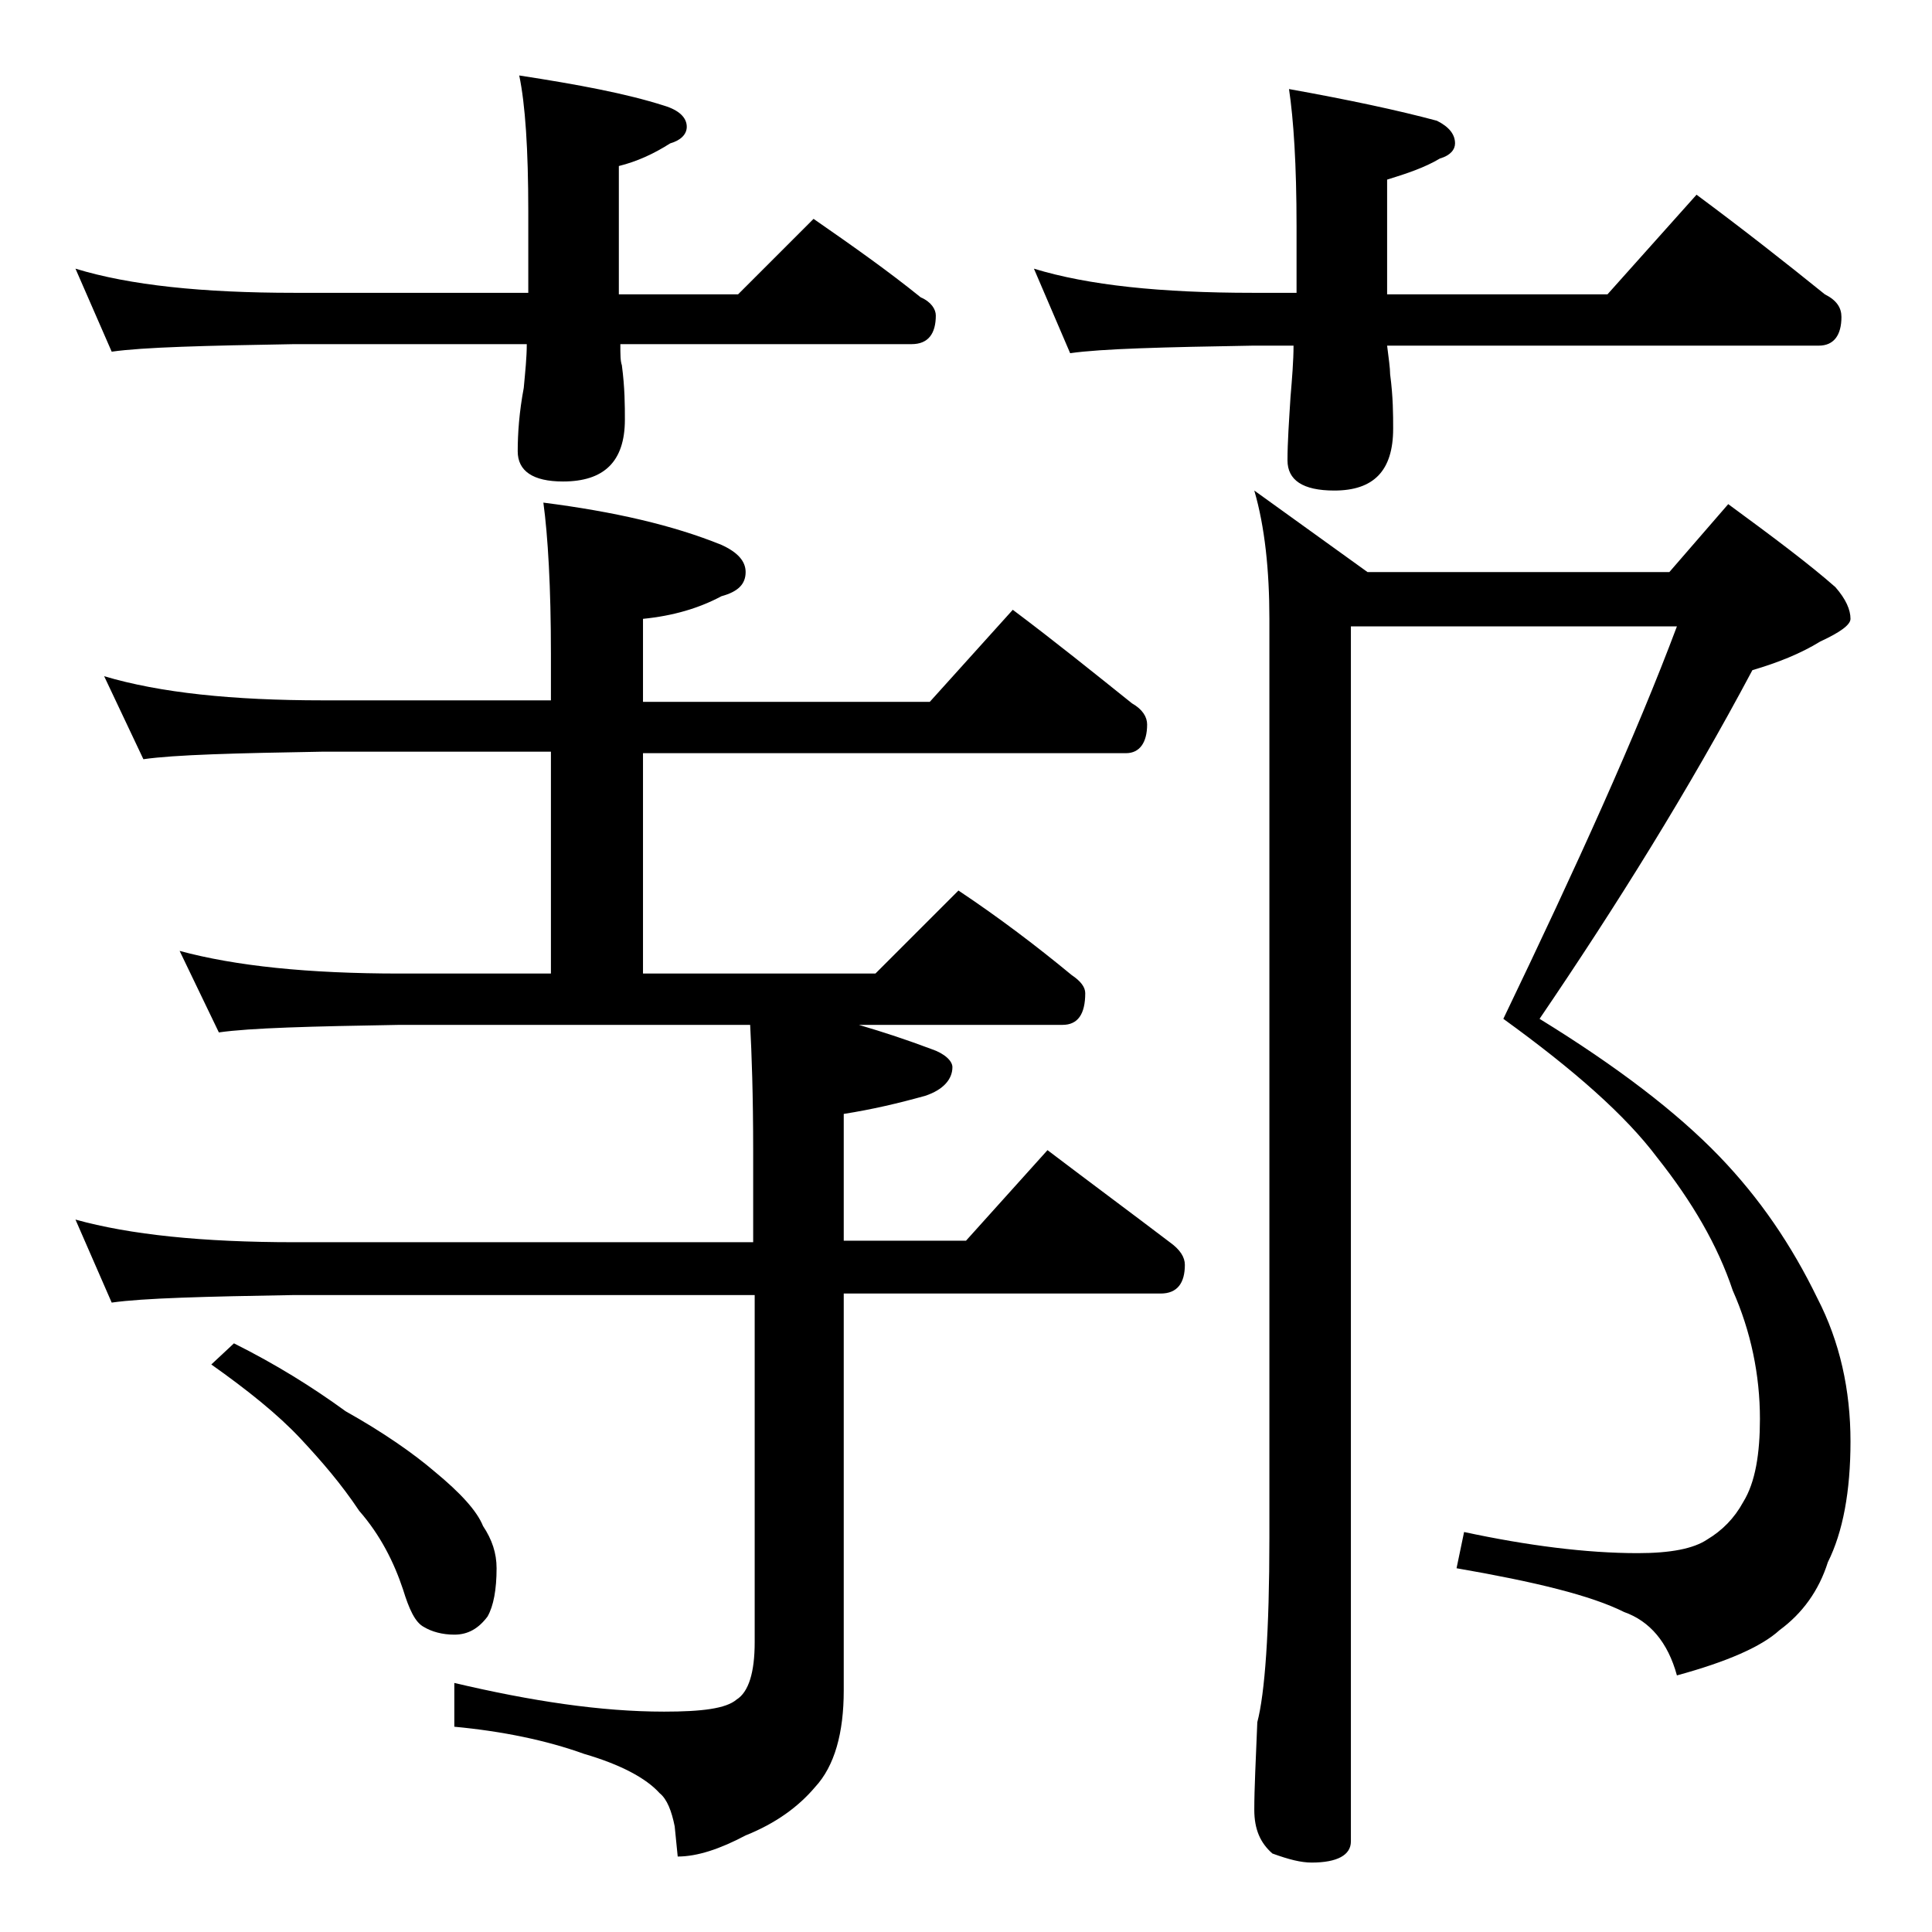
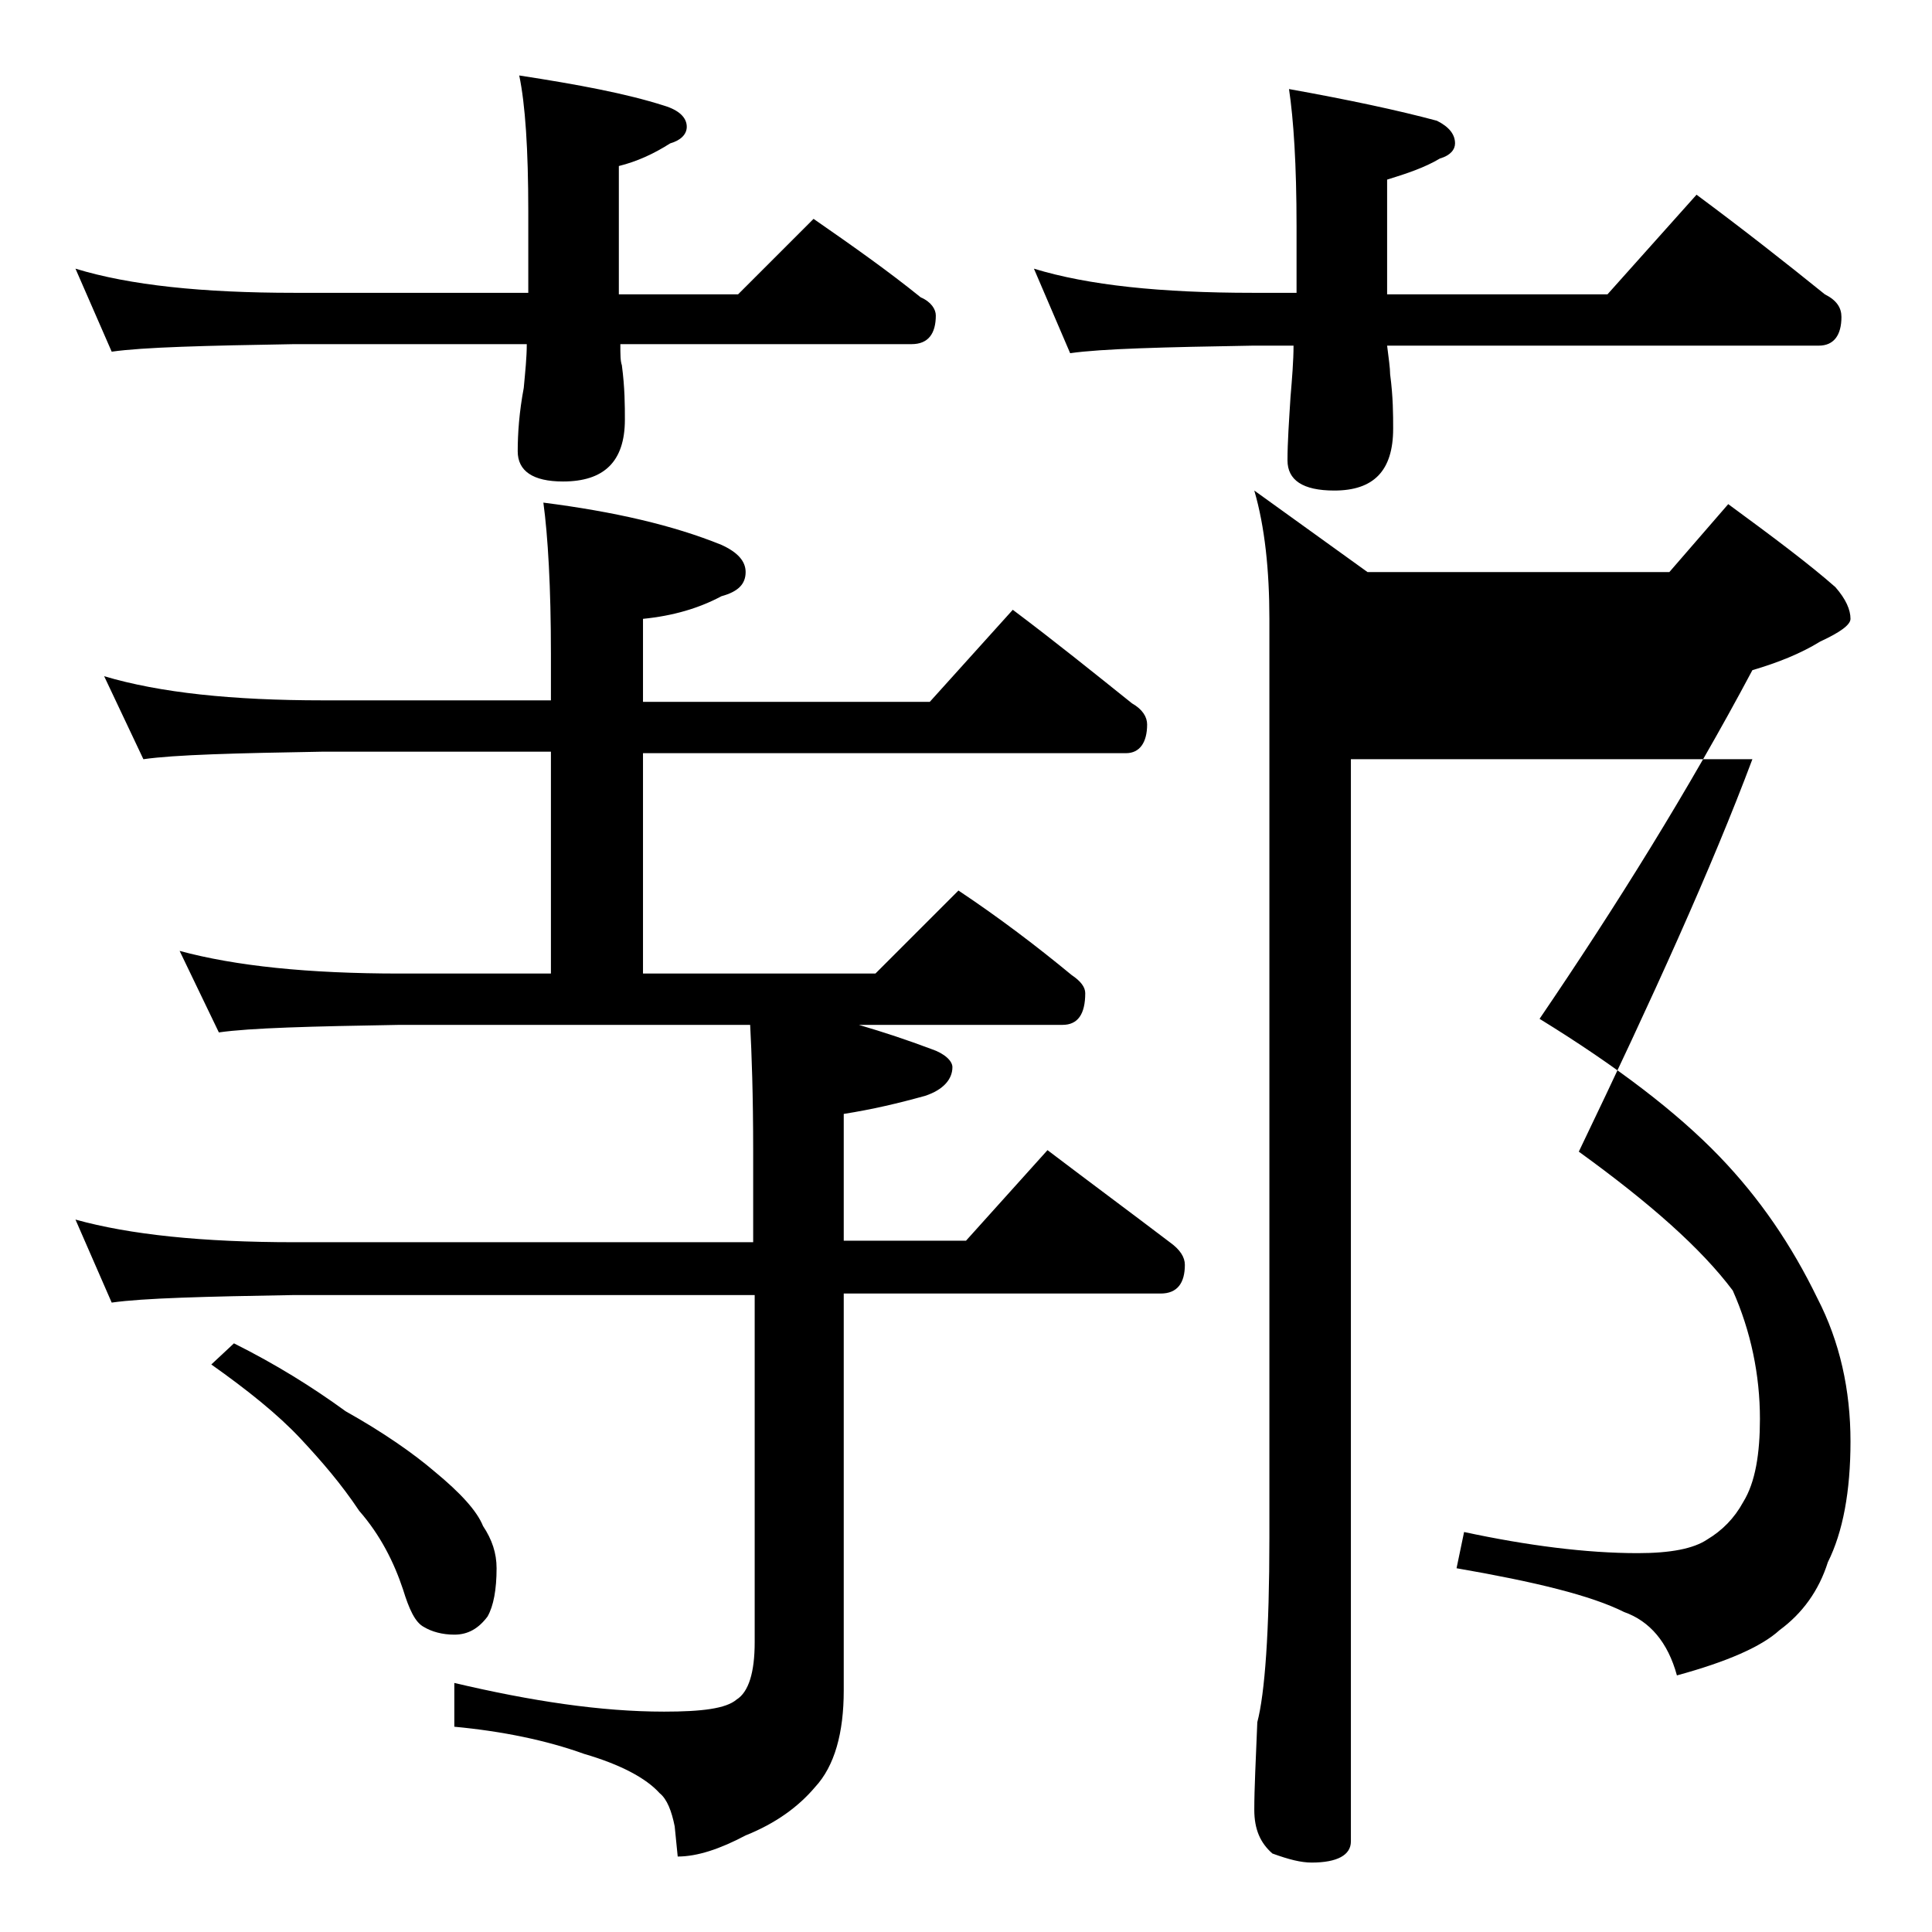
<svg xmlns="http://www.w3.org/2000/svg" version="1.1" id="Layer_1" x="0px" y="0px" viewBox="0 0 128 128" enable-background="new 0 0 128 128" xml:space="preserve">
-   <path d="M5,17.8c3.6,1.1,8.4,1.6,14.5,1.6H35V14c0-4.1-0.2-7.1-0.6-9c3.9,0.6,7.1,1.2,9.6,2c1,0.3,1.5,0.8,1.5,1.4  c0,0.5-0.4,0.9-1.1,1.1c-1.1,0.7-2.2,1.2-3.4,1.5v8.5h7.9l5-5c2.6,1.8,5,3.5,7.1,5.2c0.7,0.3,1,0.8,1,1.2c0,1.2-0.5,1.9-1.6,1.9  H41.1c0,0.7,0,1.1,0.1,1.4c0.2,1.5,0.2,2.7,0.2,3.6c0,2.8-1.4,4.1-4.1,4.1c-2,0-3-0.7-3-2c0-1.2,0.1-2.6,0.4-4.2  c0.1-1.1,0.2-2,0.2-2.9H19.5c-5.9,0.1-10,0.2-12.1,0.5L5,17.8z M6.9,44.8c3.7,1.1,8.5,1.6,14.5,1.6h15.1v-3.1c0-4.4-0.2-7.8-0.5-10  c4.7,0.6,8.6,1.5,11.8,2.8c1.1,0.5,1.6,1.1,1.6,1.8c0,0.8-0.5,1.3-1.6,1.6c-1.5,0.8-3.2,1.3-5.2,1.5v5.5h19l5.5-6.1  c2.8,2.1,5.4,4.2,7.9,6.2c0.7,0.4,1,0.9,1,1.4c0,1.2-0.5,1.9-1.4,1.9h-32v14.6H58l5.5-5.5c2.7,1.8,5.2,3.7,7.5,5.6  c0.6,0.4,0.9,0.8,0.9,1.2c0,1.4-0.5,2.1-1.5,2.1H56.9c1.7,0.5,3.2,1,4.8,1.6c0.9,0.3,1.4,0.8,1.4,1.2c0,0.8-0.6,1.5-1.8,1.9  c-1.8,0.5-3.5,0.9-5.4,1.2v8.4H64l5.4-6c2.9,2.2,5.6,4.2,8.1,6.1c0.7,0.5,1,1,1,1.5c0,1.2-0.5,1.9-1.6,1.9h-21V112  c0,2.8-0.6,5-1.9,6.4c-1.1,1.3-2.6,2.4-4.6,3.2c-1.7,0.9-3.2,1.4-4.5,1.4l-0.2-2c-0.2-1-0.5-1.8-1-2.2c-0.9-1-2.6-1.9-5-2.6  c-2.5-0.9-5.4-1.5-8.6-1.8v-2.9c5.1,1.2,9.7,1.9,13.9,1.9c2.5,0,4.1-0.2,4.8-0.8c0.8-0.5,1.2-1.8,1.2-3.8v-23H19.5  c-5.9,0.1-10,0.2-12.1,0.5L5,80.8c3.6,1,8.4,1.5,14.5,1.5h30.4v-6c0-3.8-0.1-6.5-0.2-8.4H26.5c-5.9,0.1-9.9,0.2-12,0.5L11.9,63  c3.7,1,8.5,1.5,14.6,1.5h10V49.8H21.4c-5.8,0.1-9.8,0.2-11.9,0.5L6.9,44.8z M15.5,89c2.8,1.4,5.2,2.9,7.4,4.5c2.5,1.4,4.5,2.8,5.9,4  c1.7,1.4,2.8,2.6,3.2,3.6c0.6,0.9,0.9,1.8,0.9,2.8c0,1.4-0.2,2.5-0.6,3.2c-0.6,0.8-1.3,1.2-2.2,1.2c-0.8,0-1.5-0.2-2-0.5  c-0.6-0.3-1-1.2-1.4-2.5c-0.6-1.8-1.5-3.6-2.9-5.2c-1.2-1.8-2.5-3.3-3.9-4.8c-1.5-1.6-3.5-3.2-5.9-4.9L15.5,89z M68.5,17.8  c3.6,1.1,8.4,1.6,14.5,1.6h2.9V15c0-4.1-0.2-7.1-0.5-9.1c3.9,0.7,7.2,1.4,9.8,2.1c0.8,0.4,1.2,0.9,1.2,1.5c0,0.4-0.3,0.8-1,1  c-1,0.6-2.2,1-3.5,1.4v7.6h14.6l5.9-6.6c3.1,2.3,5.9,4.5,8.5,6.6c0.8,0.4,1.1,0.9,1.1,1.5c0,1.2-0.5,1.9-1.5,1.9H91.9  c0.1,0.8,0.2,1.5,0.2,1.9c0.2,1.5,0.2,2.7,0.2,3.6c0,2.8-1.3,4.1-3.9,4.1c-2.1,0-3.1-0.7-3.1-2c0-1.2,0.1-2.6,0.2-4.2  c0.1-1.2,0.2-2.4,0.2-3.4H83c-5.9,0.1-10,0.2-12.1,0.5L68.5,17.8z M89.5,41.5V122c0,0.9-0.9,1.4-2.6,1.4c-0.7,0-1.5-0.2-2.6-0.6  c-0.8-0.7-1.2-1.6-1.2-2.9c0-1.4,0.1-3.3,0.2-5.8c0.5-1.9,0.8-6,0.8-12.2V41c0-3.2-0.3-6.1-1-8.5l7.5,5.4h20l3.9-4.5  c3,2.2,5.4,4,7.1,5.5c0.7,0.8,1,1.5,1,2.1c0,0.4-0.7,0.9-2,1.5c-1.3,0.8-2.8,1.4-4.5,1.9c-4.2,7.9-9,15.6-14.1,23.1  c5.2,3.2,9.1,6.2,11.9,9.1c2.7,2.8,4.8,5.9,6.5,9.4c1.5,2.9,2.2,6.1,2.2,9.5c0,3.3-0.5,6-1.5,8c-0.6,1.9-1.7,3.4-3.2,4.5  c-1.2,1.1-3.5,2.1-6.8,3c-0.6-2.2-1.8-3.6-3.5-4.2c-2.2-1.1-5.9-2-11.1-2.9l0.5-2.4c4.2,0.9,8.1,1.4,11.5,1.4c2.2,0,3.7-0.3,4.6-0.9  c1-0.6,1.8-1.4,2.4-2.5c0.8-1.3,1.1-3.2,1.1-5.5c0-2.9-0.6-5.8-1.8-8.5c-1-3-2.7-5.9-5-8.8c-2.1-2.8-5.5-5.8-10.2-9.2  c4.9-10.2,8.8-18.8,11.5-26H89.5z" />
+   <path d="M5,17.8c3.6,1.1,8.4,1.6,14.5,1.6H35V14c0-4.1-0.2-7.1-0.6-9c3.9,0.6,7.1,1.2,9.6,2c1,0.3,1.5,0.8,1.5,1.4  c0,0.5-0.4,0.9-1.1,1.1c-1.1,0.7-2.2,1.2-3.4,1.5v8.5h7.9l5-5c2.6,1.8,5,3.5,7.1,5.2c0.7,0.3,1,0.8,1,1.2c0,1.2-0.5,1.9-1.6,1.9  H41.1c0,0.7,0,1.1,0.1,1.4c0.2,1.5,0.2,2.7,0.2,3.6c0,2.8-1.4,4.1-4.1,4.1c-2,0-3-0.7-3-2c0-1.2,0.1-2.6,0.4-4.2  c0.1-1.1,0.2-2,0.2-2.9H19.5c-5.9,0.1-10,0.2-12.1,0.5L5,17.8z M6.9,44.8c3.7,1.1,8.5,1.6,14.5,1.6h15.1v-3.1c0-4.4-0.2-7.8-0.5-10  c4.7,0.6,8.6,1.5,11.8,2.8c1.1,0.5,1.6,1.1,1.6,1.8c0,0.8-0.5,1.3-1.6,1.6c-1.5,0.8-3.2,1.3-5.2,1.5v5.5h19l5.5-6.1  c2.8,2.1,5.4,4.2,7.9,6.2c0.7,0.4,1,0.9,1,1.4c0,1.2-0.5,1.9-1.4,1.9h-32v14.6H58l5.5-5.5c2.7,1.8,5.2,3.7,7.5,5.6  c0.6,0.4,0.9,0.8,0.9,1.2c0,1.4-0.5,2.1-1.5,2.1H56.9c1.7,0.5,3.2,1,4.8,1.6c0.9,0.3,1.4,0.8,1.4,1.2c0,0.8-0.6,1.5-1.8,1.9  c-1.8,0.5-3.5,0.9-5.4,1.2v8.4H64l5.4-6c2.9,2.2,5.6,4.2,8.1,6.1c0.7,0.5,1,1,1,1.5c0,1.2-0.5,1.9-1.6,1.9h-21V112  c0,2.8-0.6,5-1.9,6.4c-1.1,1.3-2.6,2.4-4.6,3.2c-1.7,0.9-3.2,1.4-4.5,1.4l-0.2-2c-0.2-1-0.5-1.8-1-2.2c-0.9-1-2.6-1.9-5-2.6  c-2.5-0.9-5.4-1.5-8.6-1.8v-2.9c5.1,1.2,9.7,1.9,13.9,1.9c2.5,0,4.1-0.2,4.8-0.8c0.8-0.5,1.2-1.8,1.2-3.8v-23H19.5  c-5.9,0.1-10,0.2-12.1,0.5L5,80.8c3.6,1,8.4,1.5,14.5,1.5h30.4v-6c0-3.8-0.1-6.5-0.2-8.4H26.5c-5.9,0.1-9.9,0.2-12,0.5L11.9,63  c3.7,1,8.5,1.5,14.6,1.5h10V49.8H21.4c-5.8,0.1-9.8,0.2-11.9,0.5L6.9,44.8z M15.5,89c2.8,1.4,5.2,2.9,7.4,4.5c2.5,1.4,4.5,2.8,5.9,4  c1.7,1.4,2.8,2.6,3.2,3.6c0.6,0.9,0.9,1.8,0.9,2.8c0,1.4-0.2,2.5-0.6,3.2c-0.6,0.8-1.3,1.2-2.2,1.2c-0.8,0-1.5-0.2-2-0.5  c-0.6-0.3-1-1.2-1.4-2.5c-0.6-1.8-1.5-3.6-2.9-5.2c-1.2-1.8-2.5-3.3-3.9-4.8c-1.5-1.6-3.5-3.2-5.9-4.9L15.5,89z M68.5,17.8  c3.6,1.1,8.4,1.6,14.5,1.6h2.9V15c0-4.1-0.2-7.1-0.5-9.1c3.9,0.7,7.2,1.4,9.8,2.1c0.8,0.4,1.2,0.9,1.2,1.5c0,0.4-0.3,0.8-1,1  c-1,0.6-2.2,1-3.5,1.4v7.6h14.6l5.9-6.6c3.1,2.3,5.9,4.5,8.5,6.6c0.8,0.4,1.1,0.9,1.1,1.5c0,1.2-0.5,1.9-1.5,1.9H91.9  c0.1,0.8,0.2,1.5,0.2,1.9c0.2,1.5,0.2,2.7,0.2,3.6c0,2.8-1.3,4.1-3.9,4.1c-2.1,0-3.1-0.7-3.1-2c0-1.2,0.1-2.6,0.2-4.2  c0.1-1.2,0.2-2.4,0.2-3.4H83c-5.9,0.1-10,0.2-12.1,0.5L68.5,17.8z M89.5,41.5V122c0,0.9-0.9,1.4-2.6,1.4c-0.7,0-1.5-0.2-2.6-0.6  c-0.8-0.7-1.2-1.6-1.2-2.9c0-1.4,0.1-3.3,0.2-5.8c0.5-1.9,0.8-6,0.8-12.2V41c0-3.2-0.3-6.1-1-8.5l7.5,5.4h20l3.9-4.5  c3,2.2,5.4,4,7.1,5.5c0.7,0.8,1,1.5,1,2.1c0,0.4-0.7,0.9-2,1.5c-1.3,0.8-2.8,1.4-4.5,1.9c-4.2,7.9-9,15.6-14.1,23.1  c5.2,3.2,9.1,6.2,11.9,9.1c2.7,2.8,4.8,5.9,6.5,9.4c1.5,2.9,2.2,6.1,2.2,9.5c0,3.3-0.5,6-1.5,8c-0.6,1.9-1.7,3.4-3.2,4.5  c-1.2,1.1-3.5,2.1-6.8,3c-0.6-2.2-1.8-3.6-3.5-4.2c-2.2-1.1-5.9-2-11.1-2.9l0.5-2.4c4.2,0.9,8.1,1.4,11.5,1.4c2.2,0,3.7-0.3,4.6-0.9  c1-0.6,1.8-1.4,2.4-2.5c0.8-1.3,1.1-3.2,1.1-5.5c0-2.9-0.6-5.8-1.8-8.5c-2.1-2.8-5.5-5.8-10.2-9.2  c4.9-10.2,8.8-18.8,11.5-26H89.5z" />
</svg>